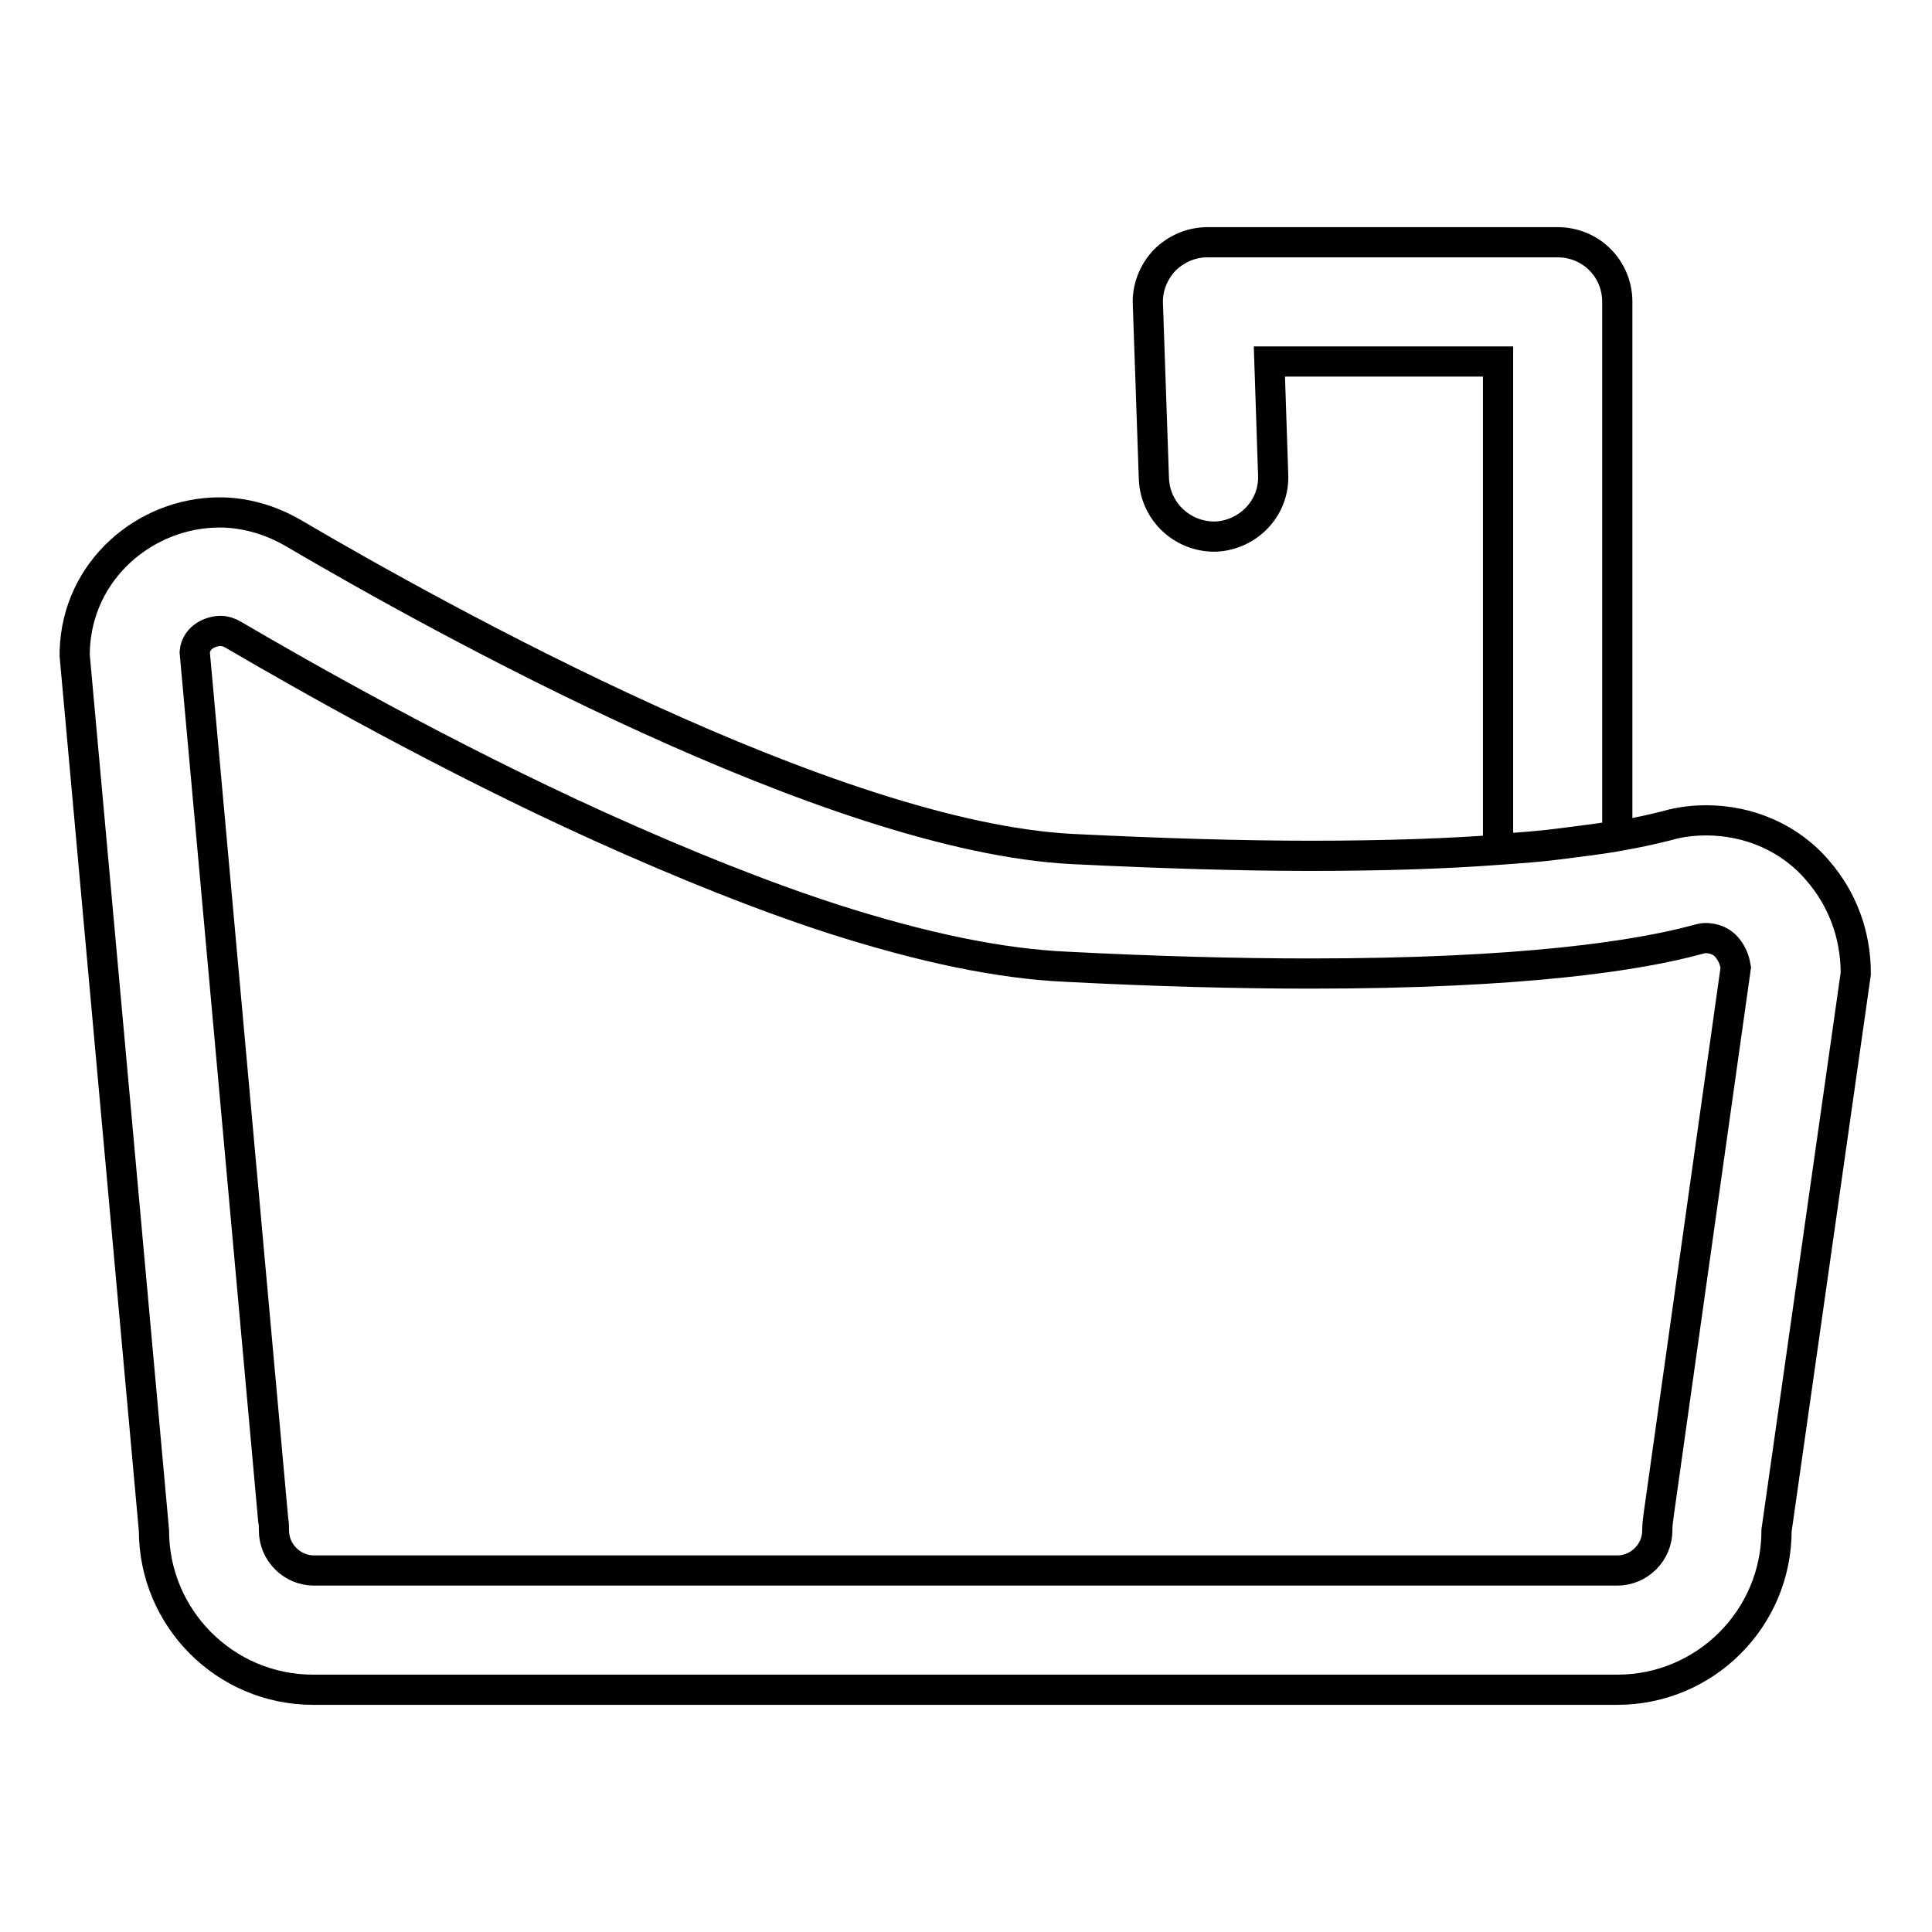
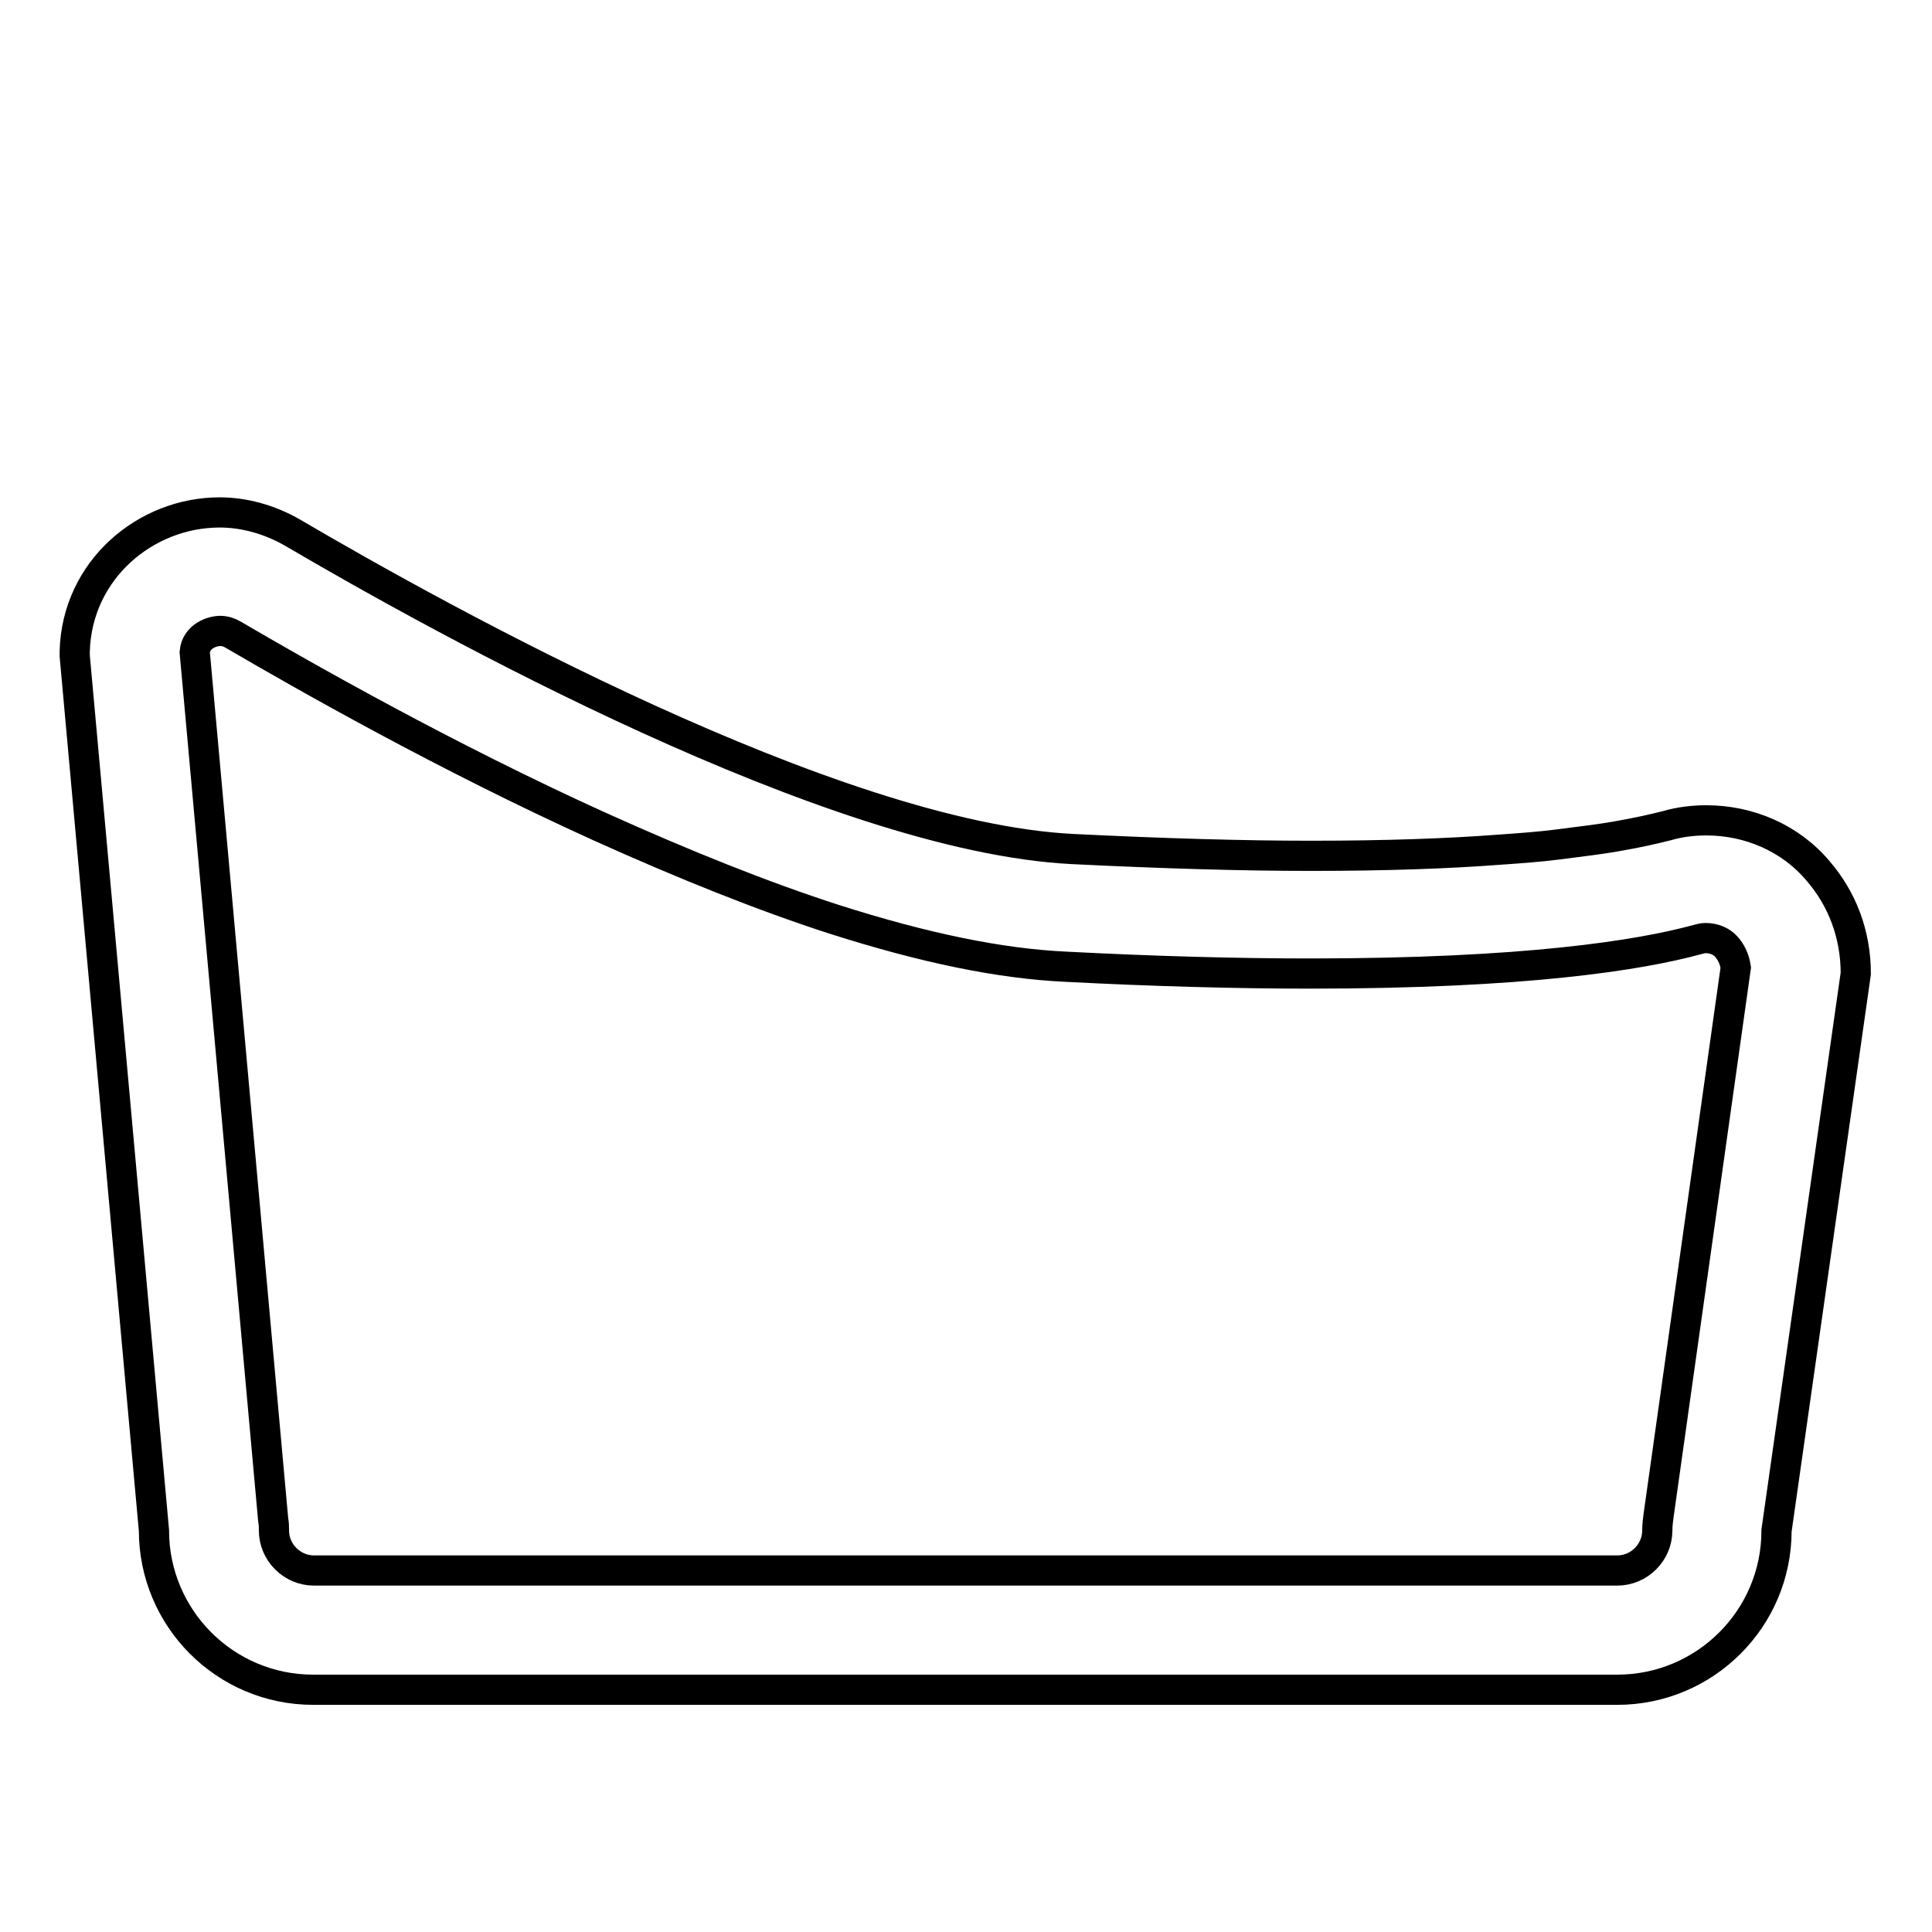
<svg xmlns="http://www.w3.org/2000/svg" version="1.1" x="0px" y="0px" viewBox="0 0 256 256" enable-background="new 0 0 256 256" xml:space="preserve">
  <g>
    <path stroke-width="4" fill-opacity="0" stroke="#000000" d="M240.9,115.4c-3.7-4.4-9.2-6.7-14.8-6.7c-1.7,0-3.5,0.2-5.2,0.7c-1.6,0.4-3.7,0.9-6.6,1.4 c-2.2,0.4-4.8,0.7-7.9,1.1c-2.3,0.3-5,0.5-7.9,0.7c-6.6,0.5-14.8,0.8-24.8,0.8c-9,0-19.4-0.3-31.6-0.9 c-31.8-1.6-83.7-30.4-103.3-41.9c-3.1-1.8-6.5-2.7-9.7-2.7c-9.8,0-18.9,7.6-19.2,18.4v0.6l10.5,115.9c0,11.6,9.4,21.1,21.1,21.1 h172.8c11.6,0,21.1-9.4,21.1-21.1l10.5-73.8C245.9,123.8,244.1,119.1,240.9,115.4L240.9,115.4z M219.8,200.6 c-0.1,0.7-0.2,1.5-0.2,2.2c0,2.9-2.4,5.3-5.3,5.3H41.6c-2.9,0-5.3-2.4-5.3-5.3c0-0.5,0-0.9-0.1-1.4L25.8,86.4 c0.2-2.1,2.3-2.8,3.4-2.8c0.6,0,1.2,0.2,1.7,0.5c9.4,5.5,28.2,16.2,48.5,25.4c11.3,5.1,21.8,9.3,31.1,12.3 c11.9,3.8,22,5.9,30.8,6.3c11.6,0.6,22.5,0.9,32.3,0.9c28.4,0,43.6-2.4,51.3-4.5c0.4-0.1,0.7-0.2,1.1-0.2c1.1,0,2.1,0.4,2.8,1.2 c0.5,0.6,1,1.4,1.2,2.7L219.8,200.6z" />
-     <path stroke-width="4" fill-opacity="0" stroke="#000000" d="M214.3,40v70.7c-2.2,0.4-4.8,0.7-7.9,1.1c-2.3,0.3-5,0.5-7.9,0.7V47.9h-30.3l0.5,15c0.2,4.4-3.3,8-7.6,8.2 c-4.4,0.1-8-3.3-8.2-7.6l-0.8-23.2c-0.1-2.1,0.7-4.2,2.2-5.8c1.5-1.5,3.5-2.4,5.7-2.4h46.4C210.8,32.1,214.3,35.6,214.3,40z" />
  </g>
</svg>